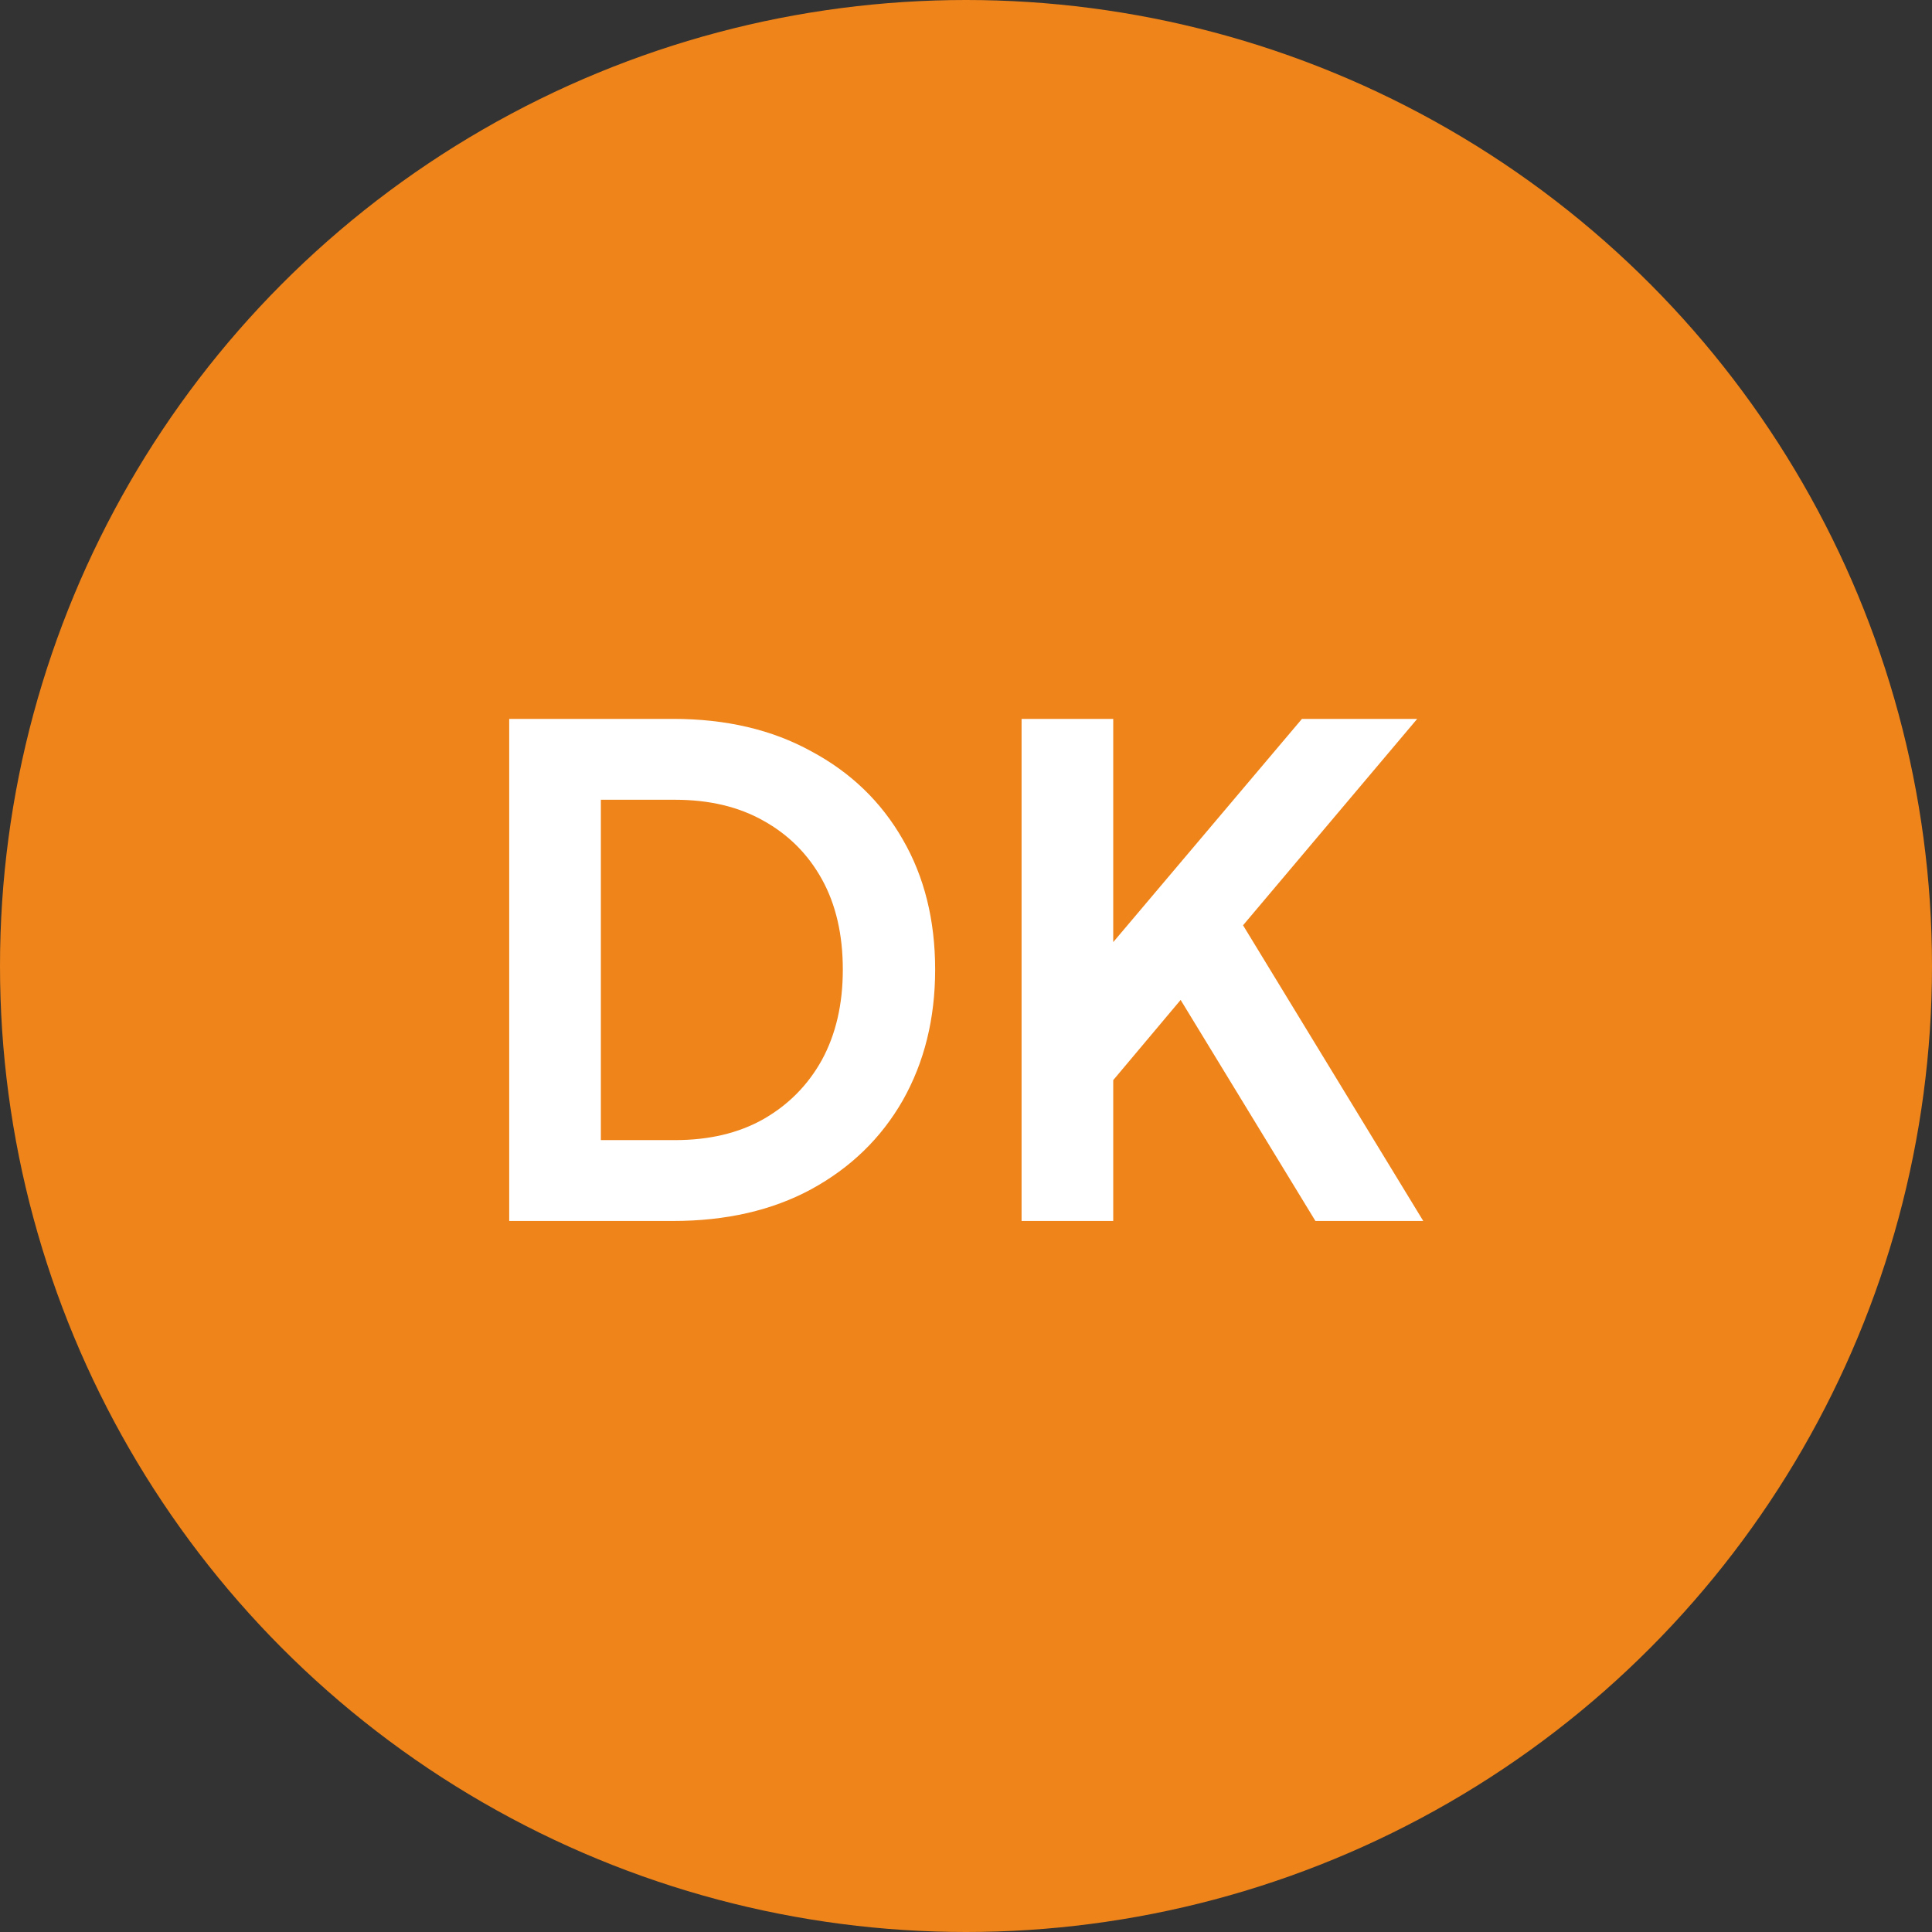
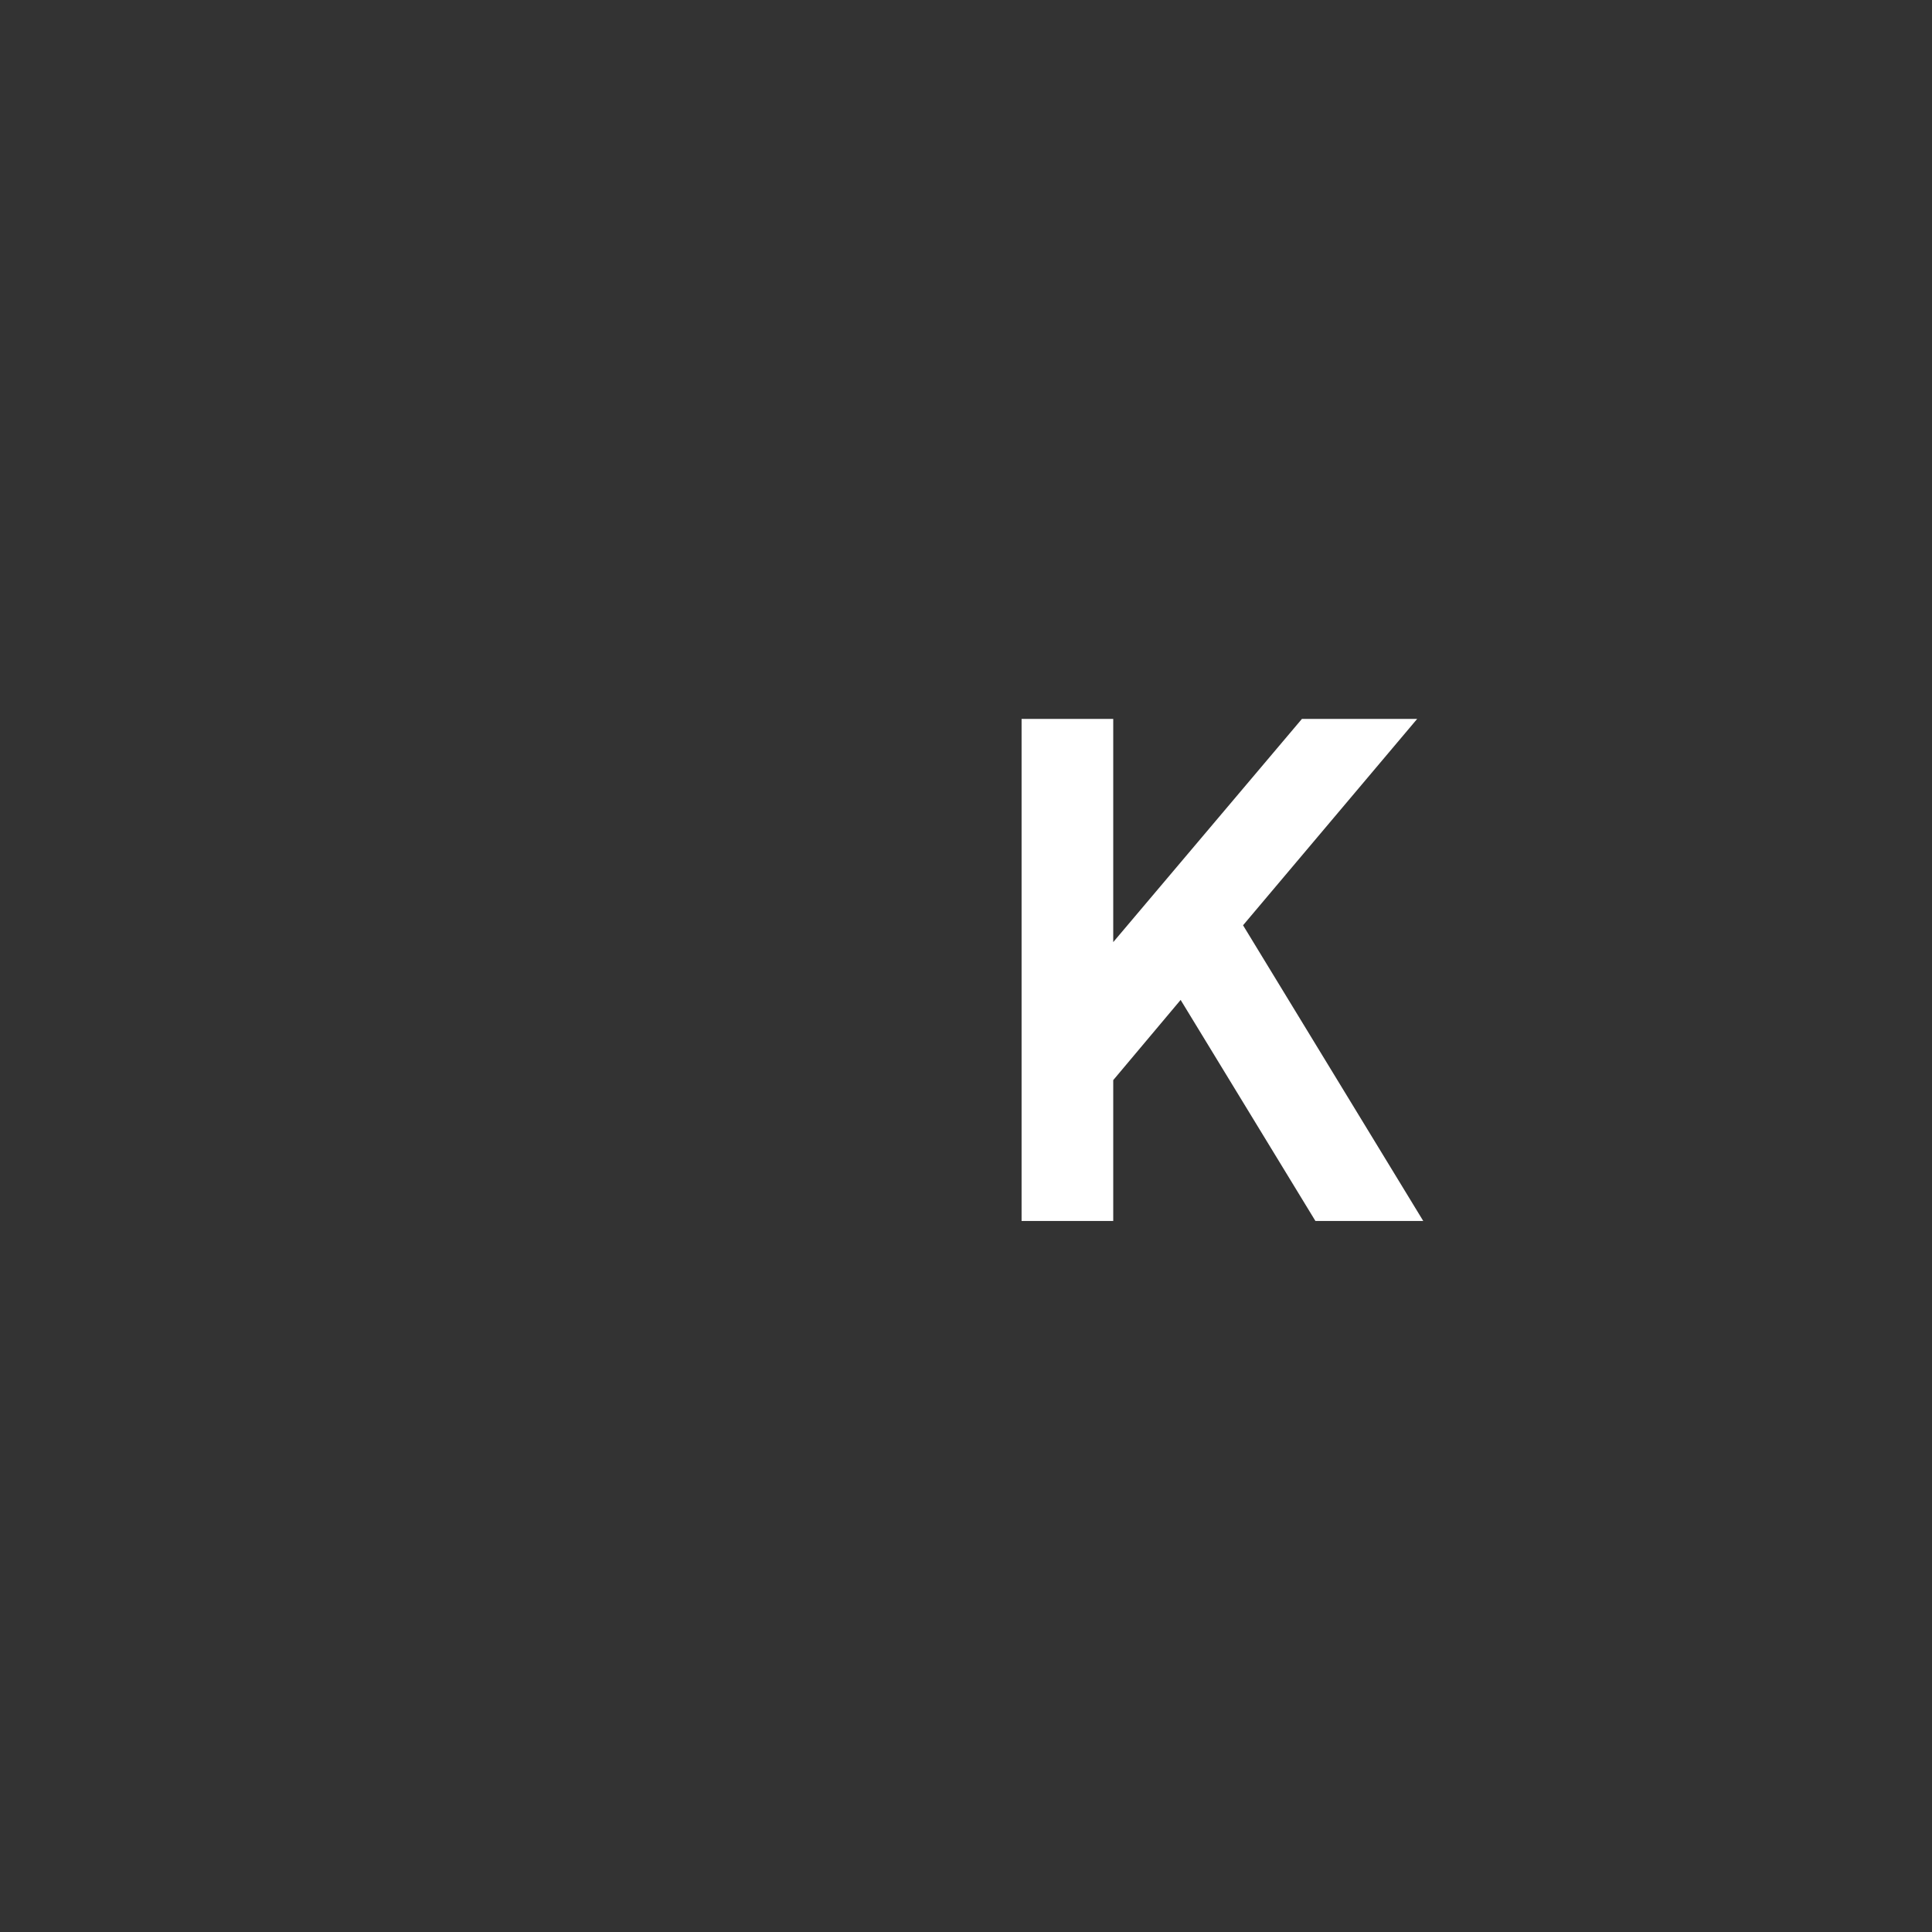
<svg xmlns="http://www.w3.org/2000/svg" width="129" height="129" viewBox="0 0 129 129" fill="none">
  <rect x="0" y="0" width="129" height="129" fill="#333333" stroke="none" />
-   <circle cx="64.5" cy="64.5" r="64.5" fill="#EF841A" />
  <path d="M68.211 81.525V48H74.331V65.46L72.666 64.875L86.931 48H94.626L81.261 63.84L81.621 59.52L95.031 81.525H87.831L78.831 66.765L74.331 72.12V81.525H68.211Z" fill="white" />
-   <path d="M34 81.525V48H44.935C48.475 48 51.55 48.72 54.16 50.16C56.8 51.57 58.84 53.535 60.28 56.055C61.72 58.545 62.44 61.44 62.44 64.74C62.44 68.01 61.72 70.92 60.28 73.47C58.84 75.99 56.8 77.97 54.16 79.41C51.55 80.82 48.475 81.525 44.935 81.525H34ZM40.12 76.125H45.07C47.35 76.125 49.315 75.66 50.965 74.73C52.645 73.77 53.95 72.45 54.88 70.77C55.81 69.06 56.275 67.05 56.275 64.74C56.275 62.4 55.81 60.39 54.88 58.71C53.95 57.03 52.645 55.725 50.965 54.795C49.315 53.865 47.35 53.4 45.07 53.4H40.12V76.125Z" fill="white" />
</svg>